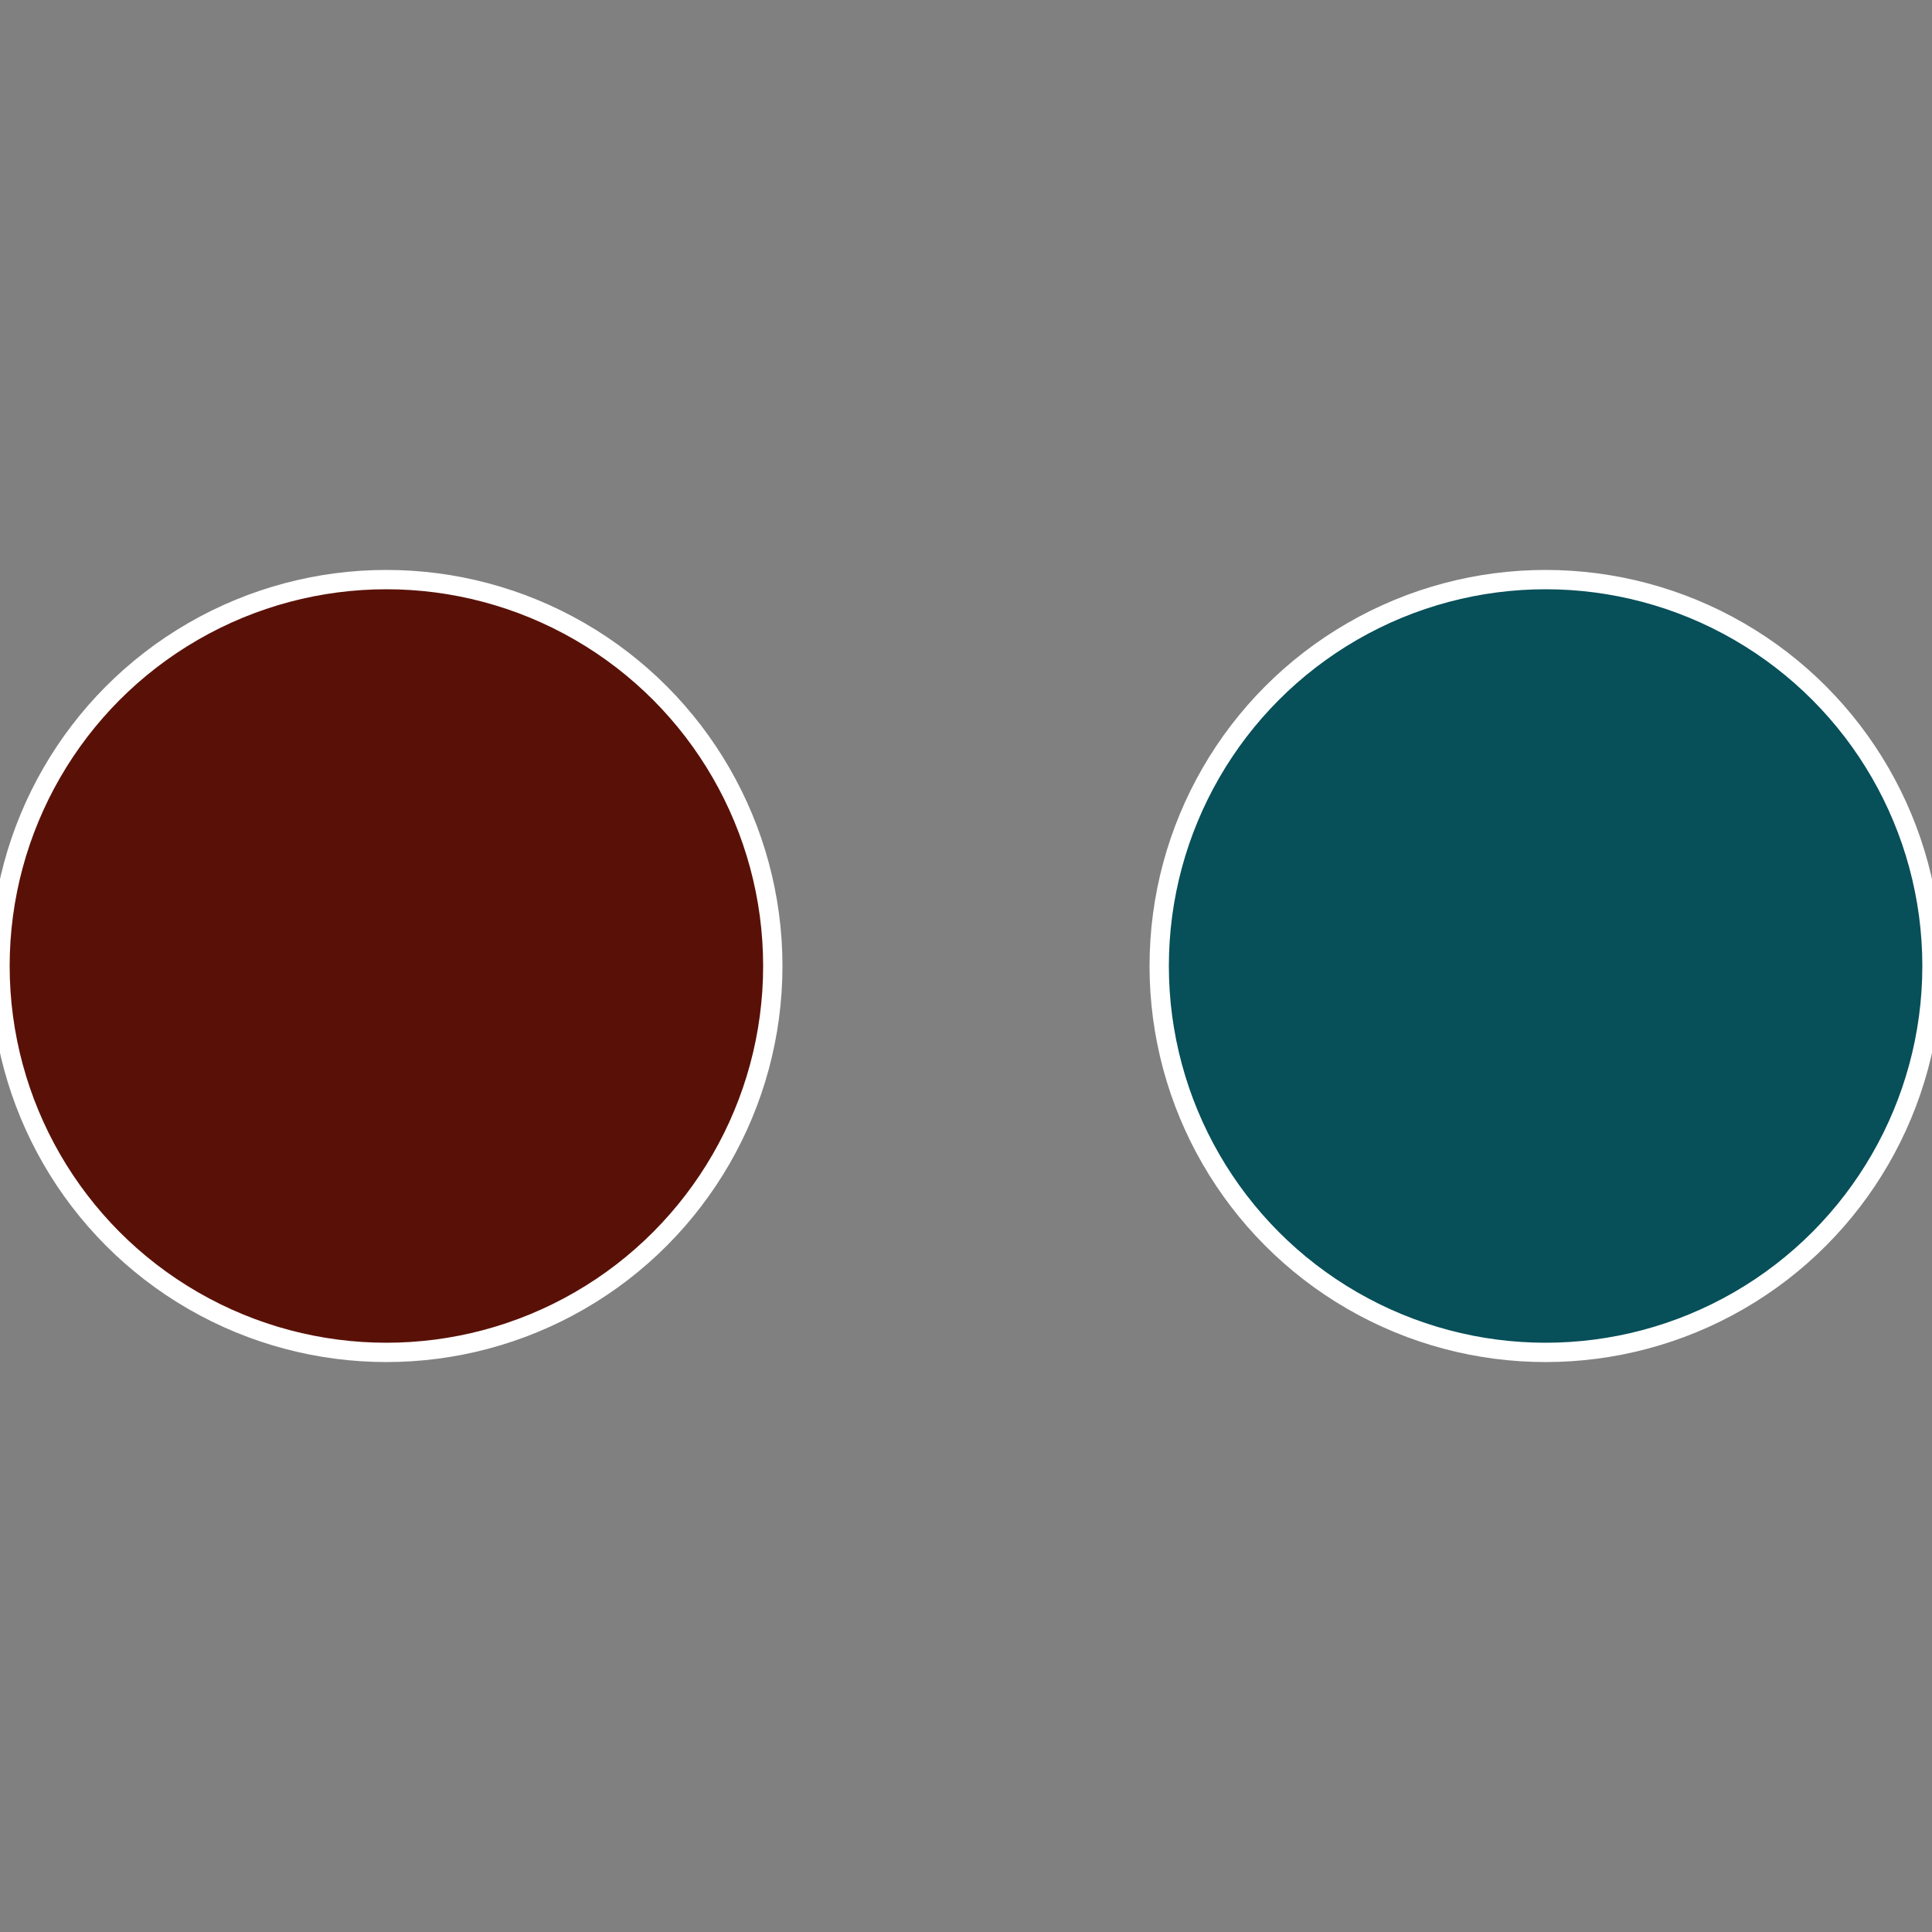
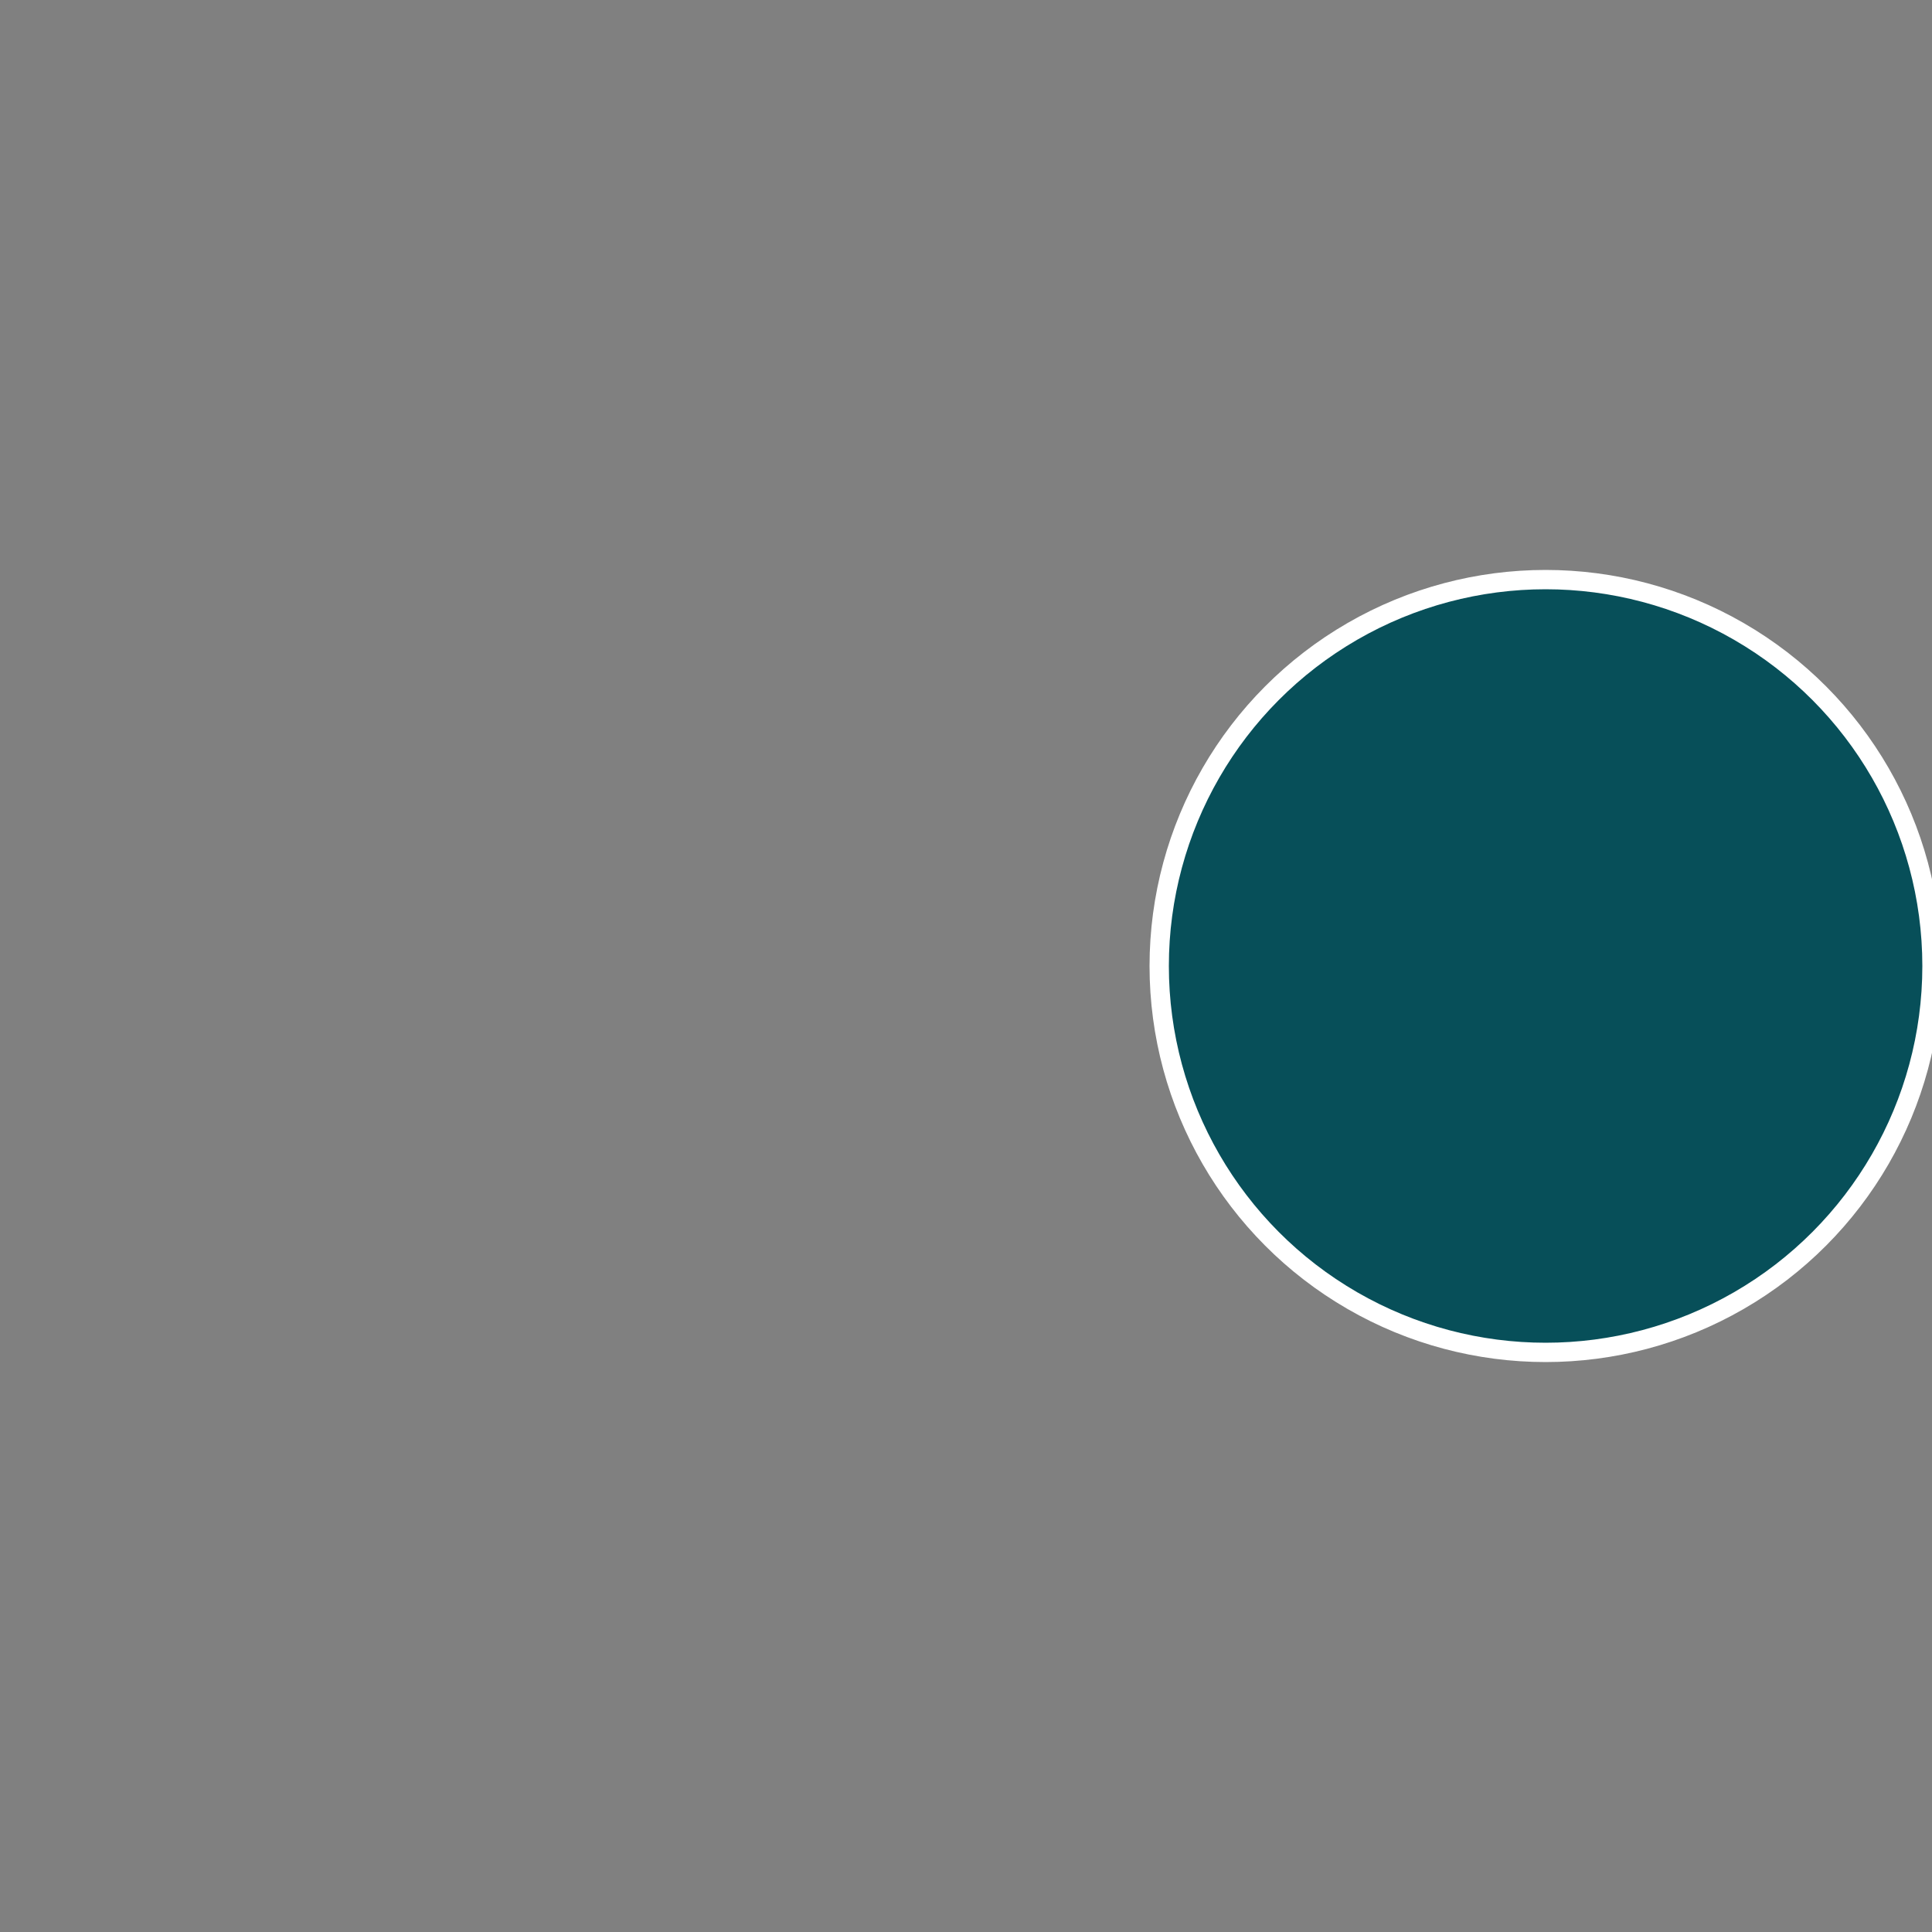
<svg xmlns="http://www.w3.org/2000/svg" width="500" height="500" viewBox="-1 -1 2 2">
  <rect x="-1" y="-1" width="2" height="2" fill="#808080" stroke="none" />
  <circle cx="0.6" cy="0" r="0.4" fill="#074f59" stroke="#fff" stroke-width="1%" />
-   <circle cx="-0.6" cy="7.3478807948841E-17" r="0.4" fill="#591107" stroke="#fff" stroke-width="1%" />
</svg>